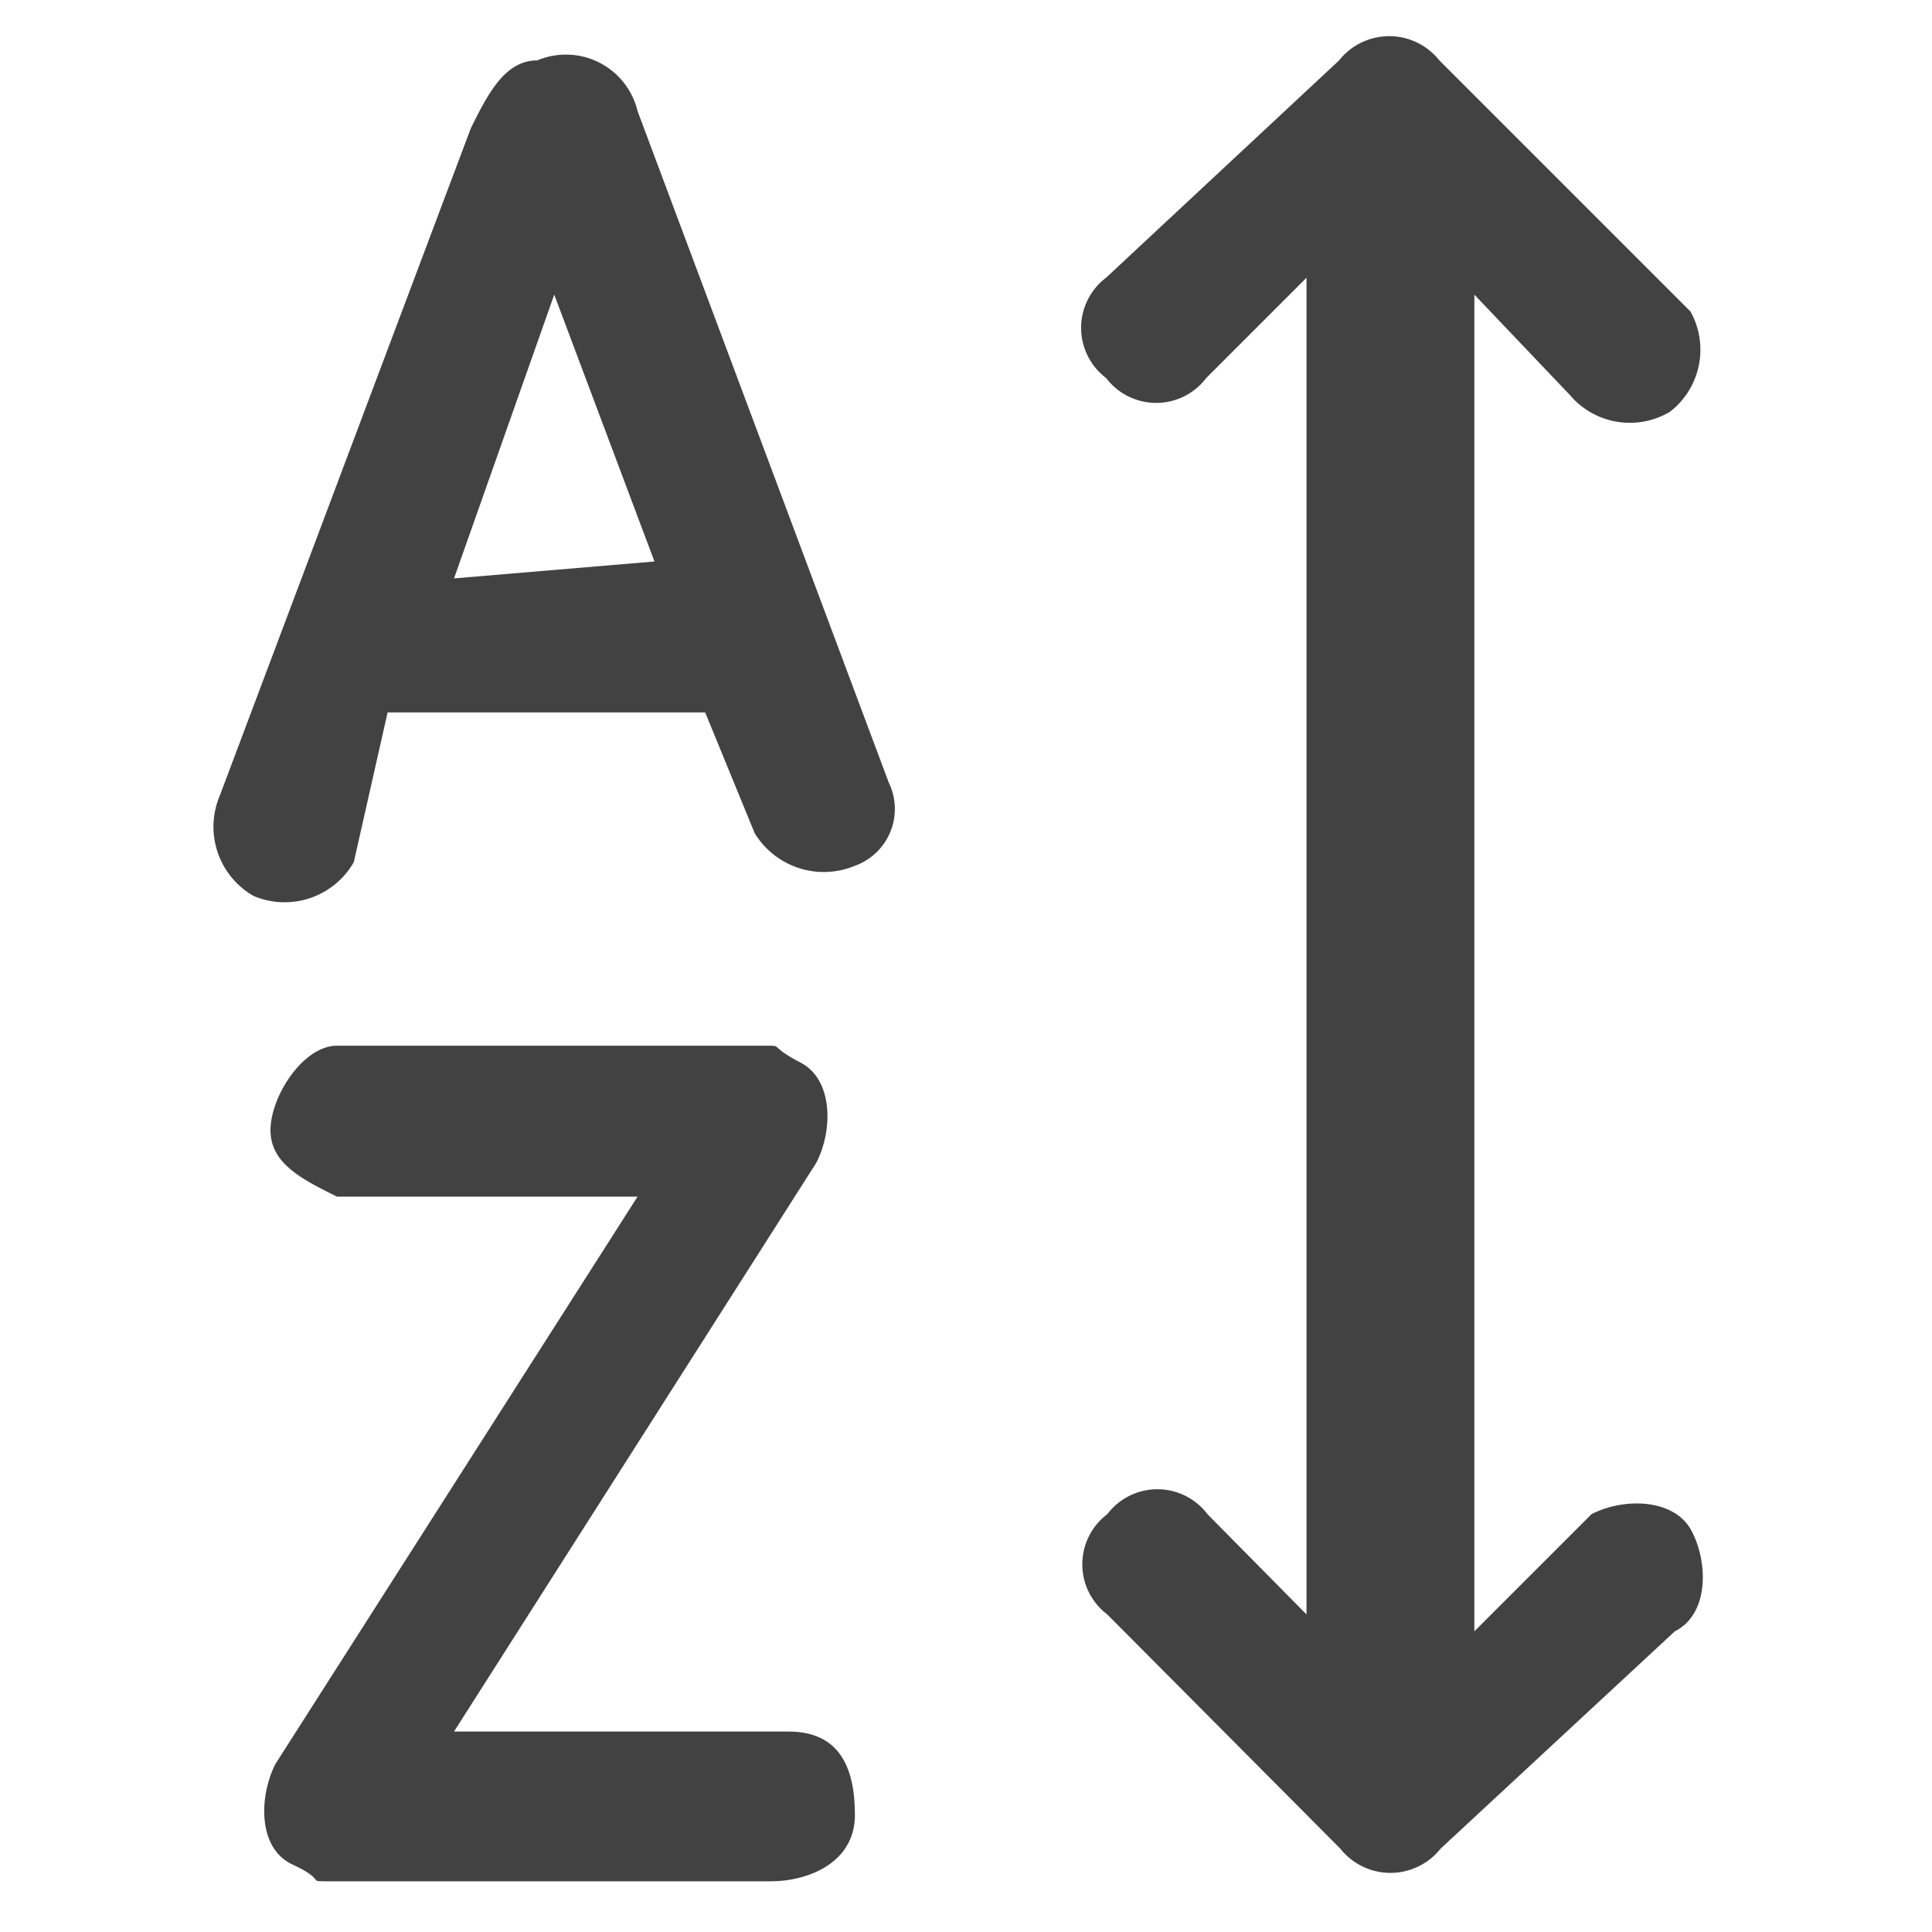
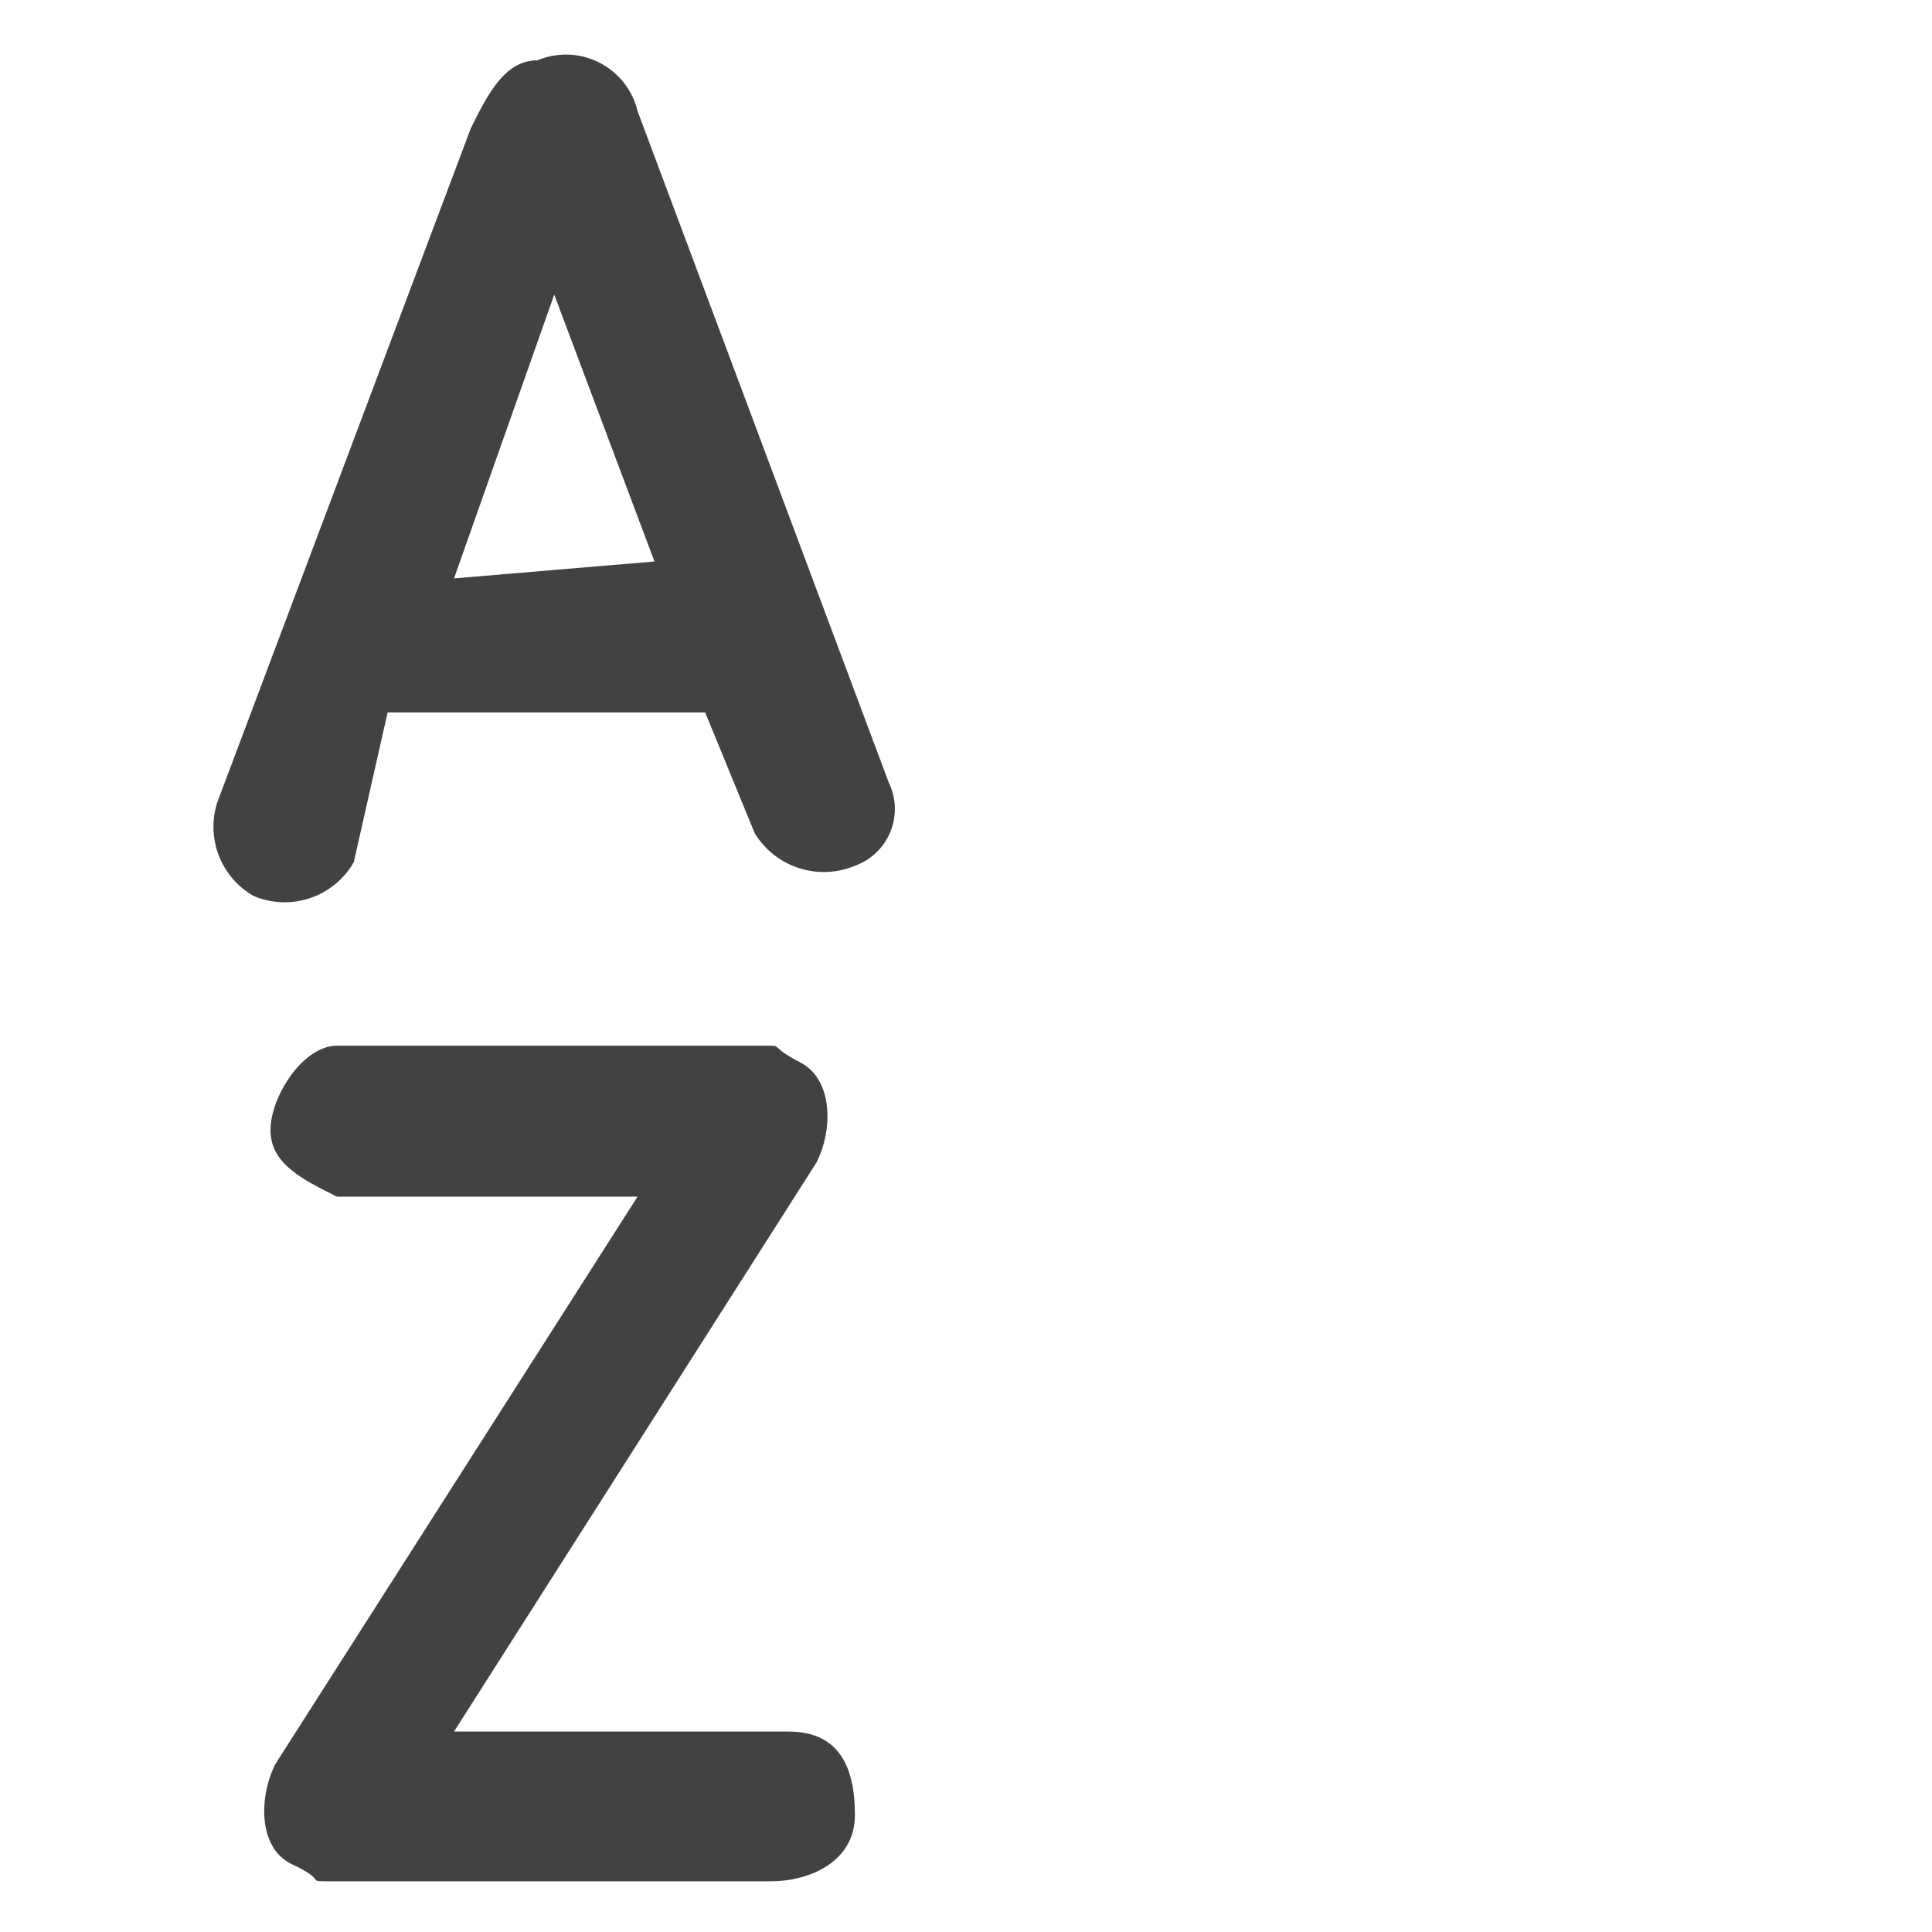
<svg xmlns="http://www.w3.org/2000/svg" id="Livello_1" data-name="Livello 1" viewBox="0 0 16 16">
  <defs>
    <style>.cls-1{fill:#424242;}</style>
  </defs>
-   <path class="cls-1" d="M13,3.27a.65.65,0,0,0,.83.14A.65.65,0,0,0,14,2.58l-.14-.14L11.92.5a.53.53,0,0,0-.83,0L9.16,2.3a.52.52,0,0,0,0,.83h0a.52.52,0,0,0,.83,0h0l.83-.83V13.37L10,12.54a.52.52,0,0,0-.83,0h0a.52.52,0,0,0,0,.83h0l1.93,1.94a.53.53,0,0,0,.83,0h0l1.94-1.8c.28-.14.28-.56.14-.83s-.56-.28-.83-.14l-.14.14-.83.83V2.44Z" />
  <path class="cls-1" d="M5.28.92A.61.61,0,0,0,4.45.5c-.27,0-.41.28-.55.56L1.82,6.59a.66.66,0,0,0,.28.83.66.66,0,0,0,.83-.28L3.21,5.9H5.84l.41,1a.67.67,0,0,0,.83.27.5.5,0,0,0,.28-.69ZM3.76,4.79l.83-2.35.83,2.21Z" />
  <path class="cls-1" d="M6.53,14.34H3.76l3-4.71c.14-.27.14-.69-.13-.83s-.14-.14-.28-.14H2.79c-.28,0-.55.42-.55.7s.27.41.55.55H5.28l-3,4.7c-.14.28-.14.7.14.83s.13.14.27.14H6.39c.28,0,.69-.14.69-.55s-.14-.69-.55-.69Z" />
</svg>